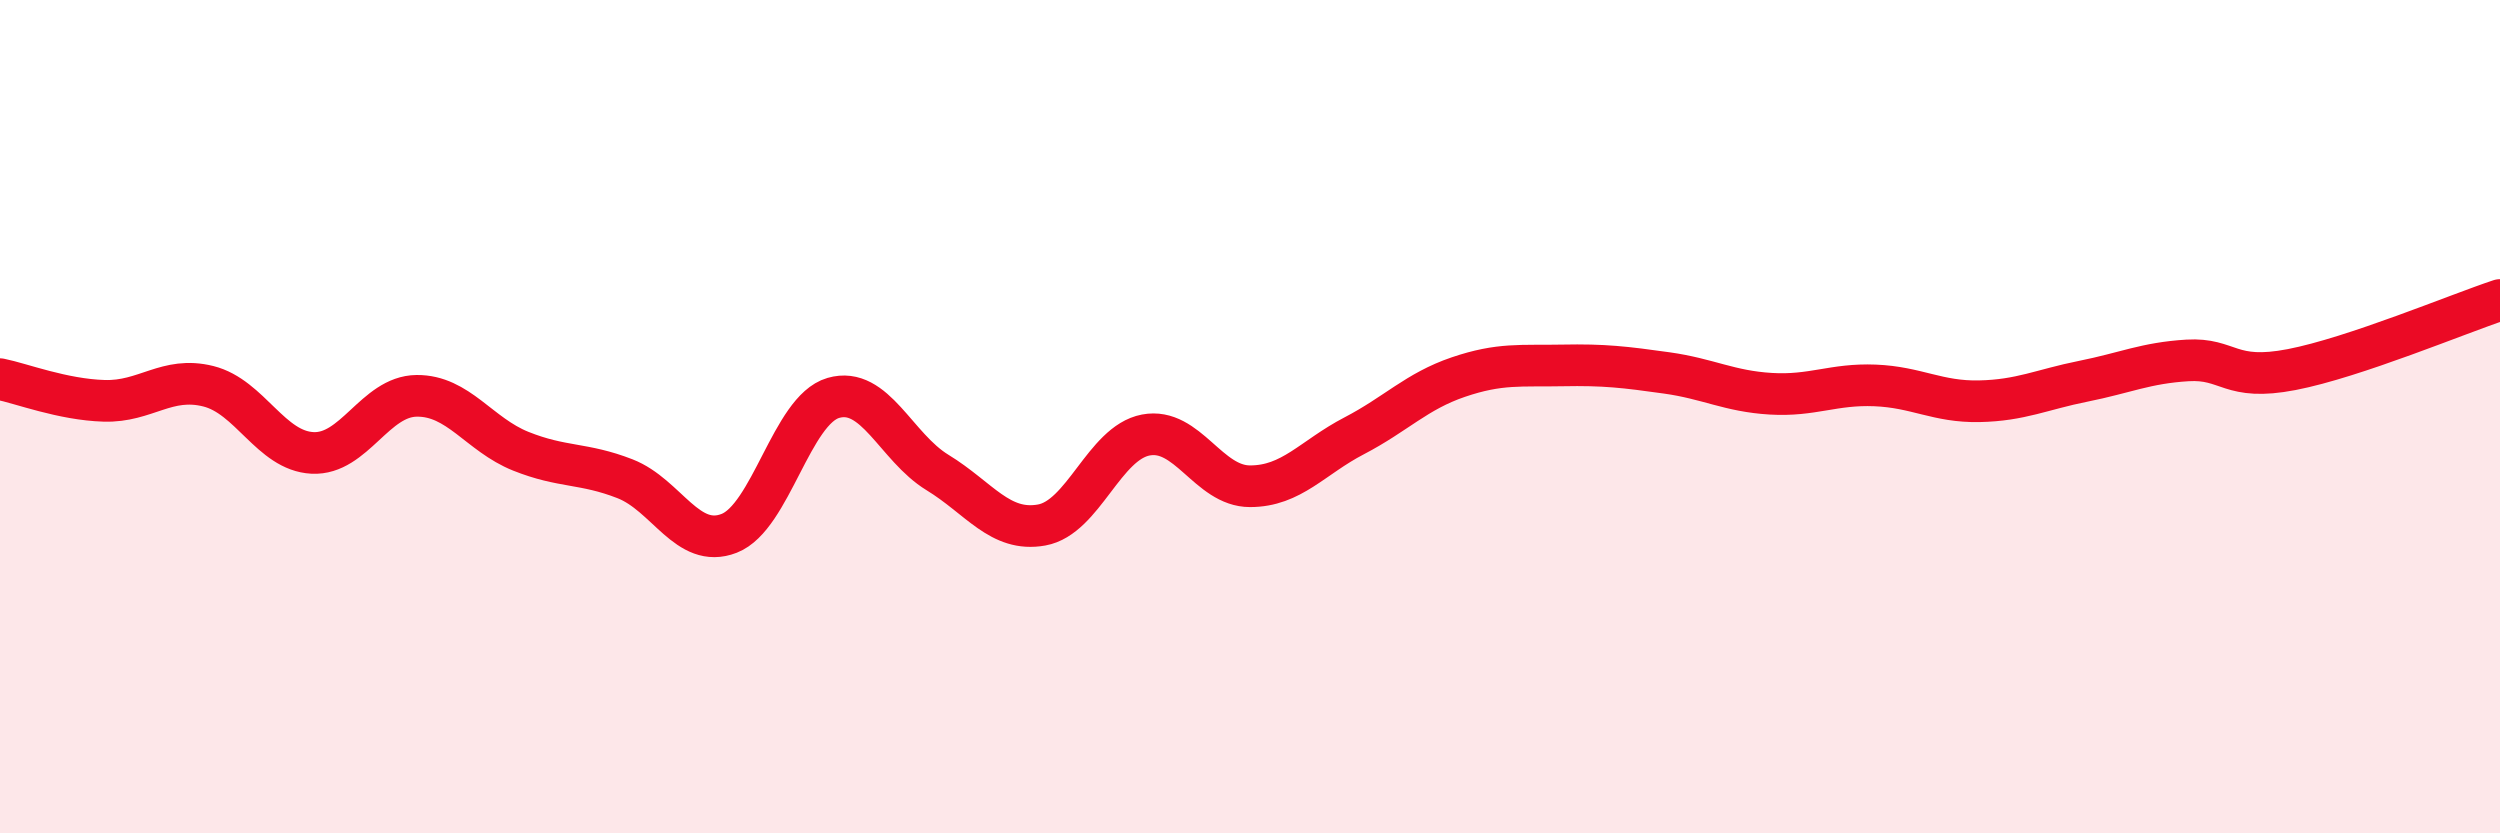
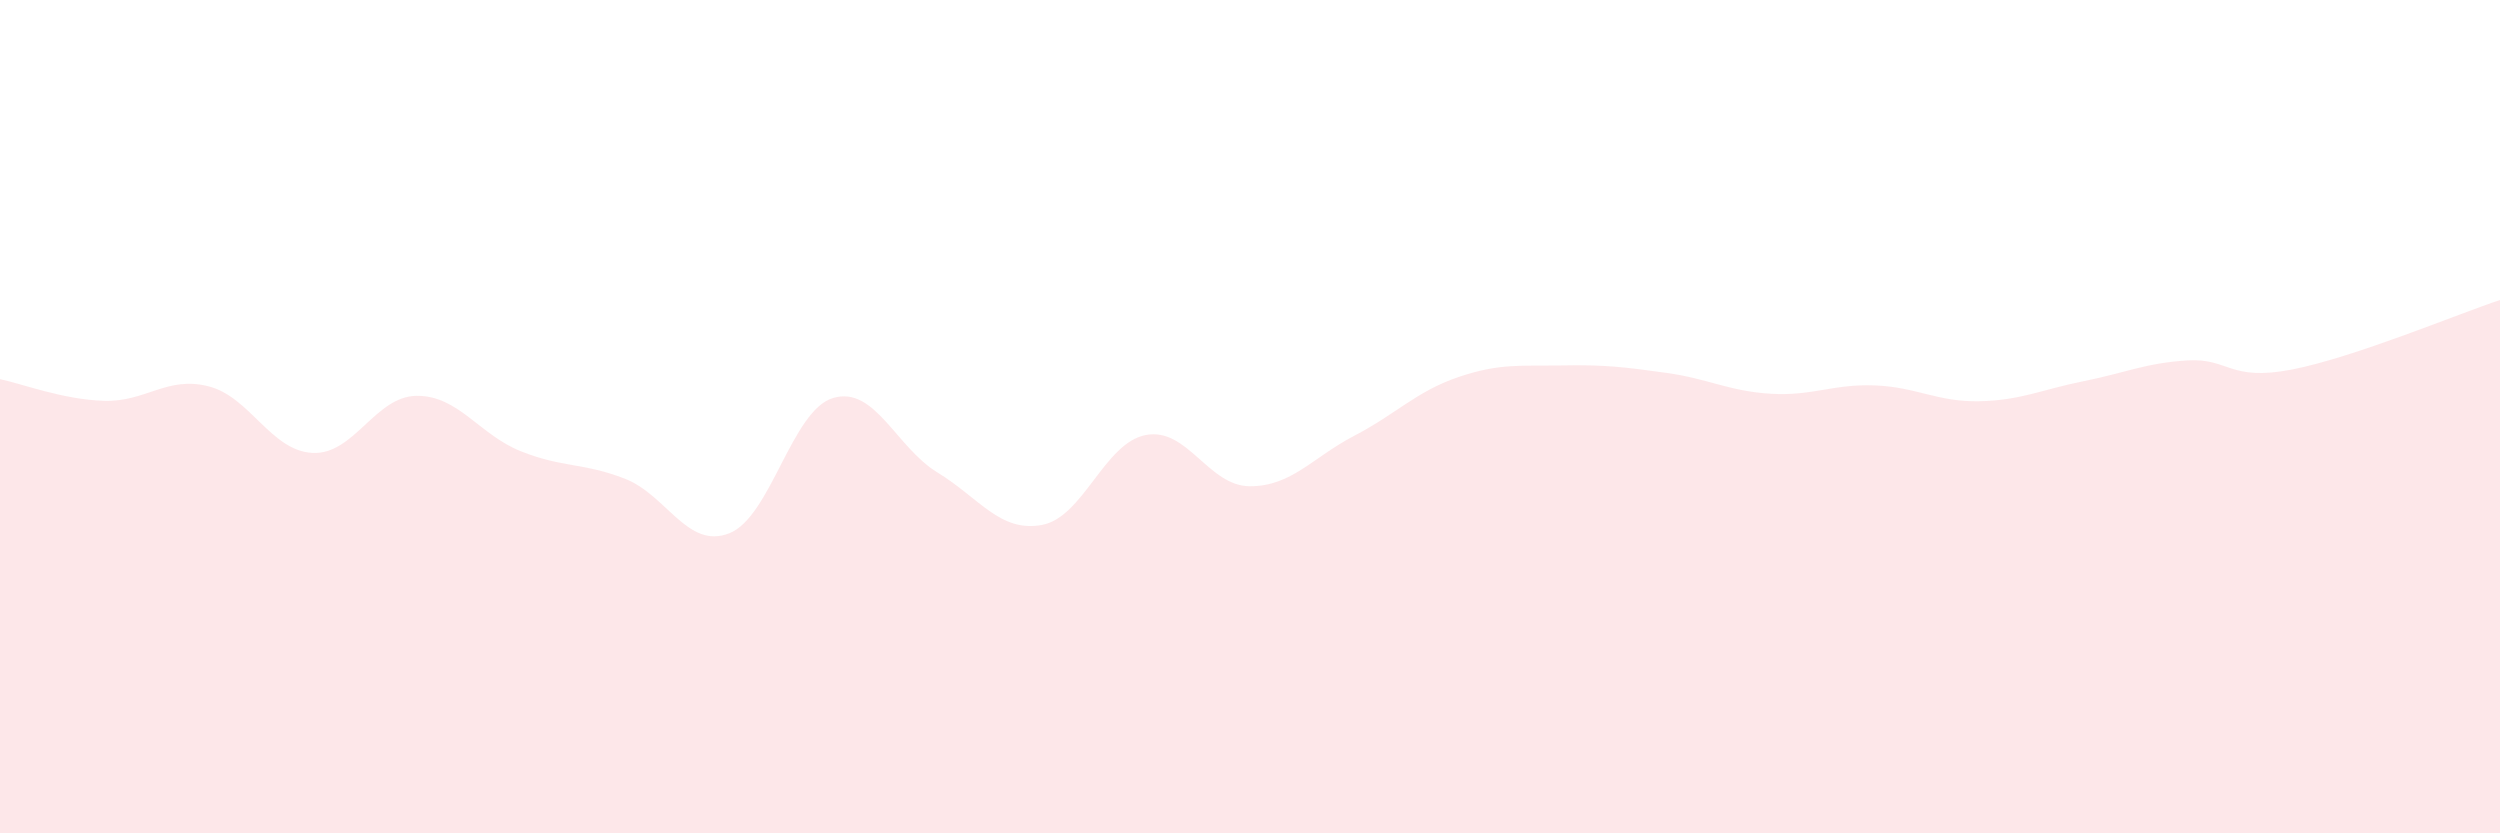
<svg xmlns="http://www.w3.org/2000/svg" width="60" height="20" viewBox="0 0 60 20">
  <path d="M 0,9.1 C 0.5,9.2 1.5,9.59 2.5,9.62 C 3.5,9.65 4,9.02 5,9.27 C 6,9.52 6.5,10.82 7.5,10.87 C 8.5,10.92 9,9.51 10,9.5 C 11,9.49 11.5,10.43 12.5,10.83 C 13.5,11.23 14,11.1 15,11.49 C 16,11.88 16.5,13.19 17.5,12.8 C 18.5,12.41 19,9.84 20,9.55 C 21,9.26 21.5,10.73 22.5,11.34 C 23.5,11.95 24,12.78 25,12.6 C 26,12.42 26.5,10.63 27.5,10.44 C 28.5,10.25 29,11.67 30,11.67 C 31,11.67 31.5,10.98 32.5,10.46 C 33.5,9.94 34,9.39 35,9.05 C 36,8.71 36.5,8.79 37.5,8.77 C 38.5,8.75 39,8.81 40,8.95 C 41,9.09 41.5,9.39 42.5,9.45 C 43.5,9.51 44,9.21 45,9.25 C 46,9.29 46.5,9.65 47.5,9.63 C 48.5,9.61 49,9.35 50,9.15 C 51,8.95 51.5,8.71 52.5,8.65 C 53.5,8.59 53.5,9.16 55,8.87 C 56.5,8.58 59,7.53 60,7.2L60 20L0 20Z" fill="#EB0A25" opacity="0.1" stroke-linecap="round" stroke-linejoin="round" />
-   <path d="M 0,9.1 C 0.5,9.2 1.5,9.59 2.5,9.62 C 3.5,9.65 4,9.02 5,9.27 C 6,9.52 6.5,10.82 7.5,10.87 C 8.5,10.92 9,9.51 10,9.5 C 11,9.49 11.5,10.43 12.5,10.83 C 13.5,11.23 14,11.1 15,11.49 C 16,11.88 16.5,13.19 17.5,12.8 C 18.5,12.41 19,9.84 20,9.55 C 21,9.26 21.5,10.73 22.5,11.34 C 23.5,11.95 24,12.78 25,12.6 C 26,12.42 26.5,10.63 27.5,10.44 C 28.5,10.25 29,11.67 30,11.67 C 31,11.67 31.5,10.98 32.5,10.46 C 33.5,9.94 34,9.39 35,9.05 C 36,8.71 36.5,8.79 37.5,8.77 C 38.5,8.75 39,8.81 40,8.95 C 41,9.09 41.5,9.39 42.5,9.45 C 43.5,9.51 44,9.21 45,9.25 C 46,9.29 46.5,9.65 47.5,9.63 C 48.5,9.61 49,9.35 50,9.15 C 51,8.95 51.5,8.71 52.5,8.65 C 53.5,8.59 53.5,9.16 55,8.87 C 56.5,8.58 59,7.53 60,7.2" stroke="#EB0A25" stroke-width="1" fill="none" stroke-linecap="round" stroke-linejoin="round" />
</svg>